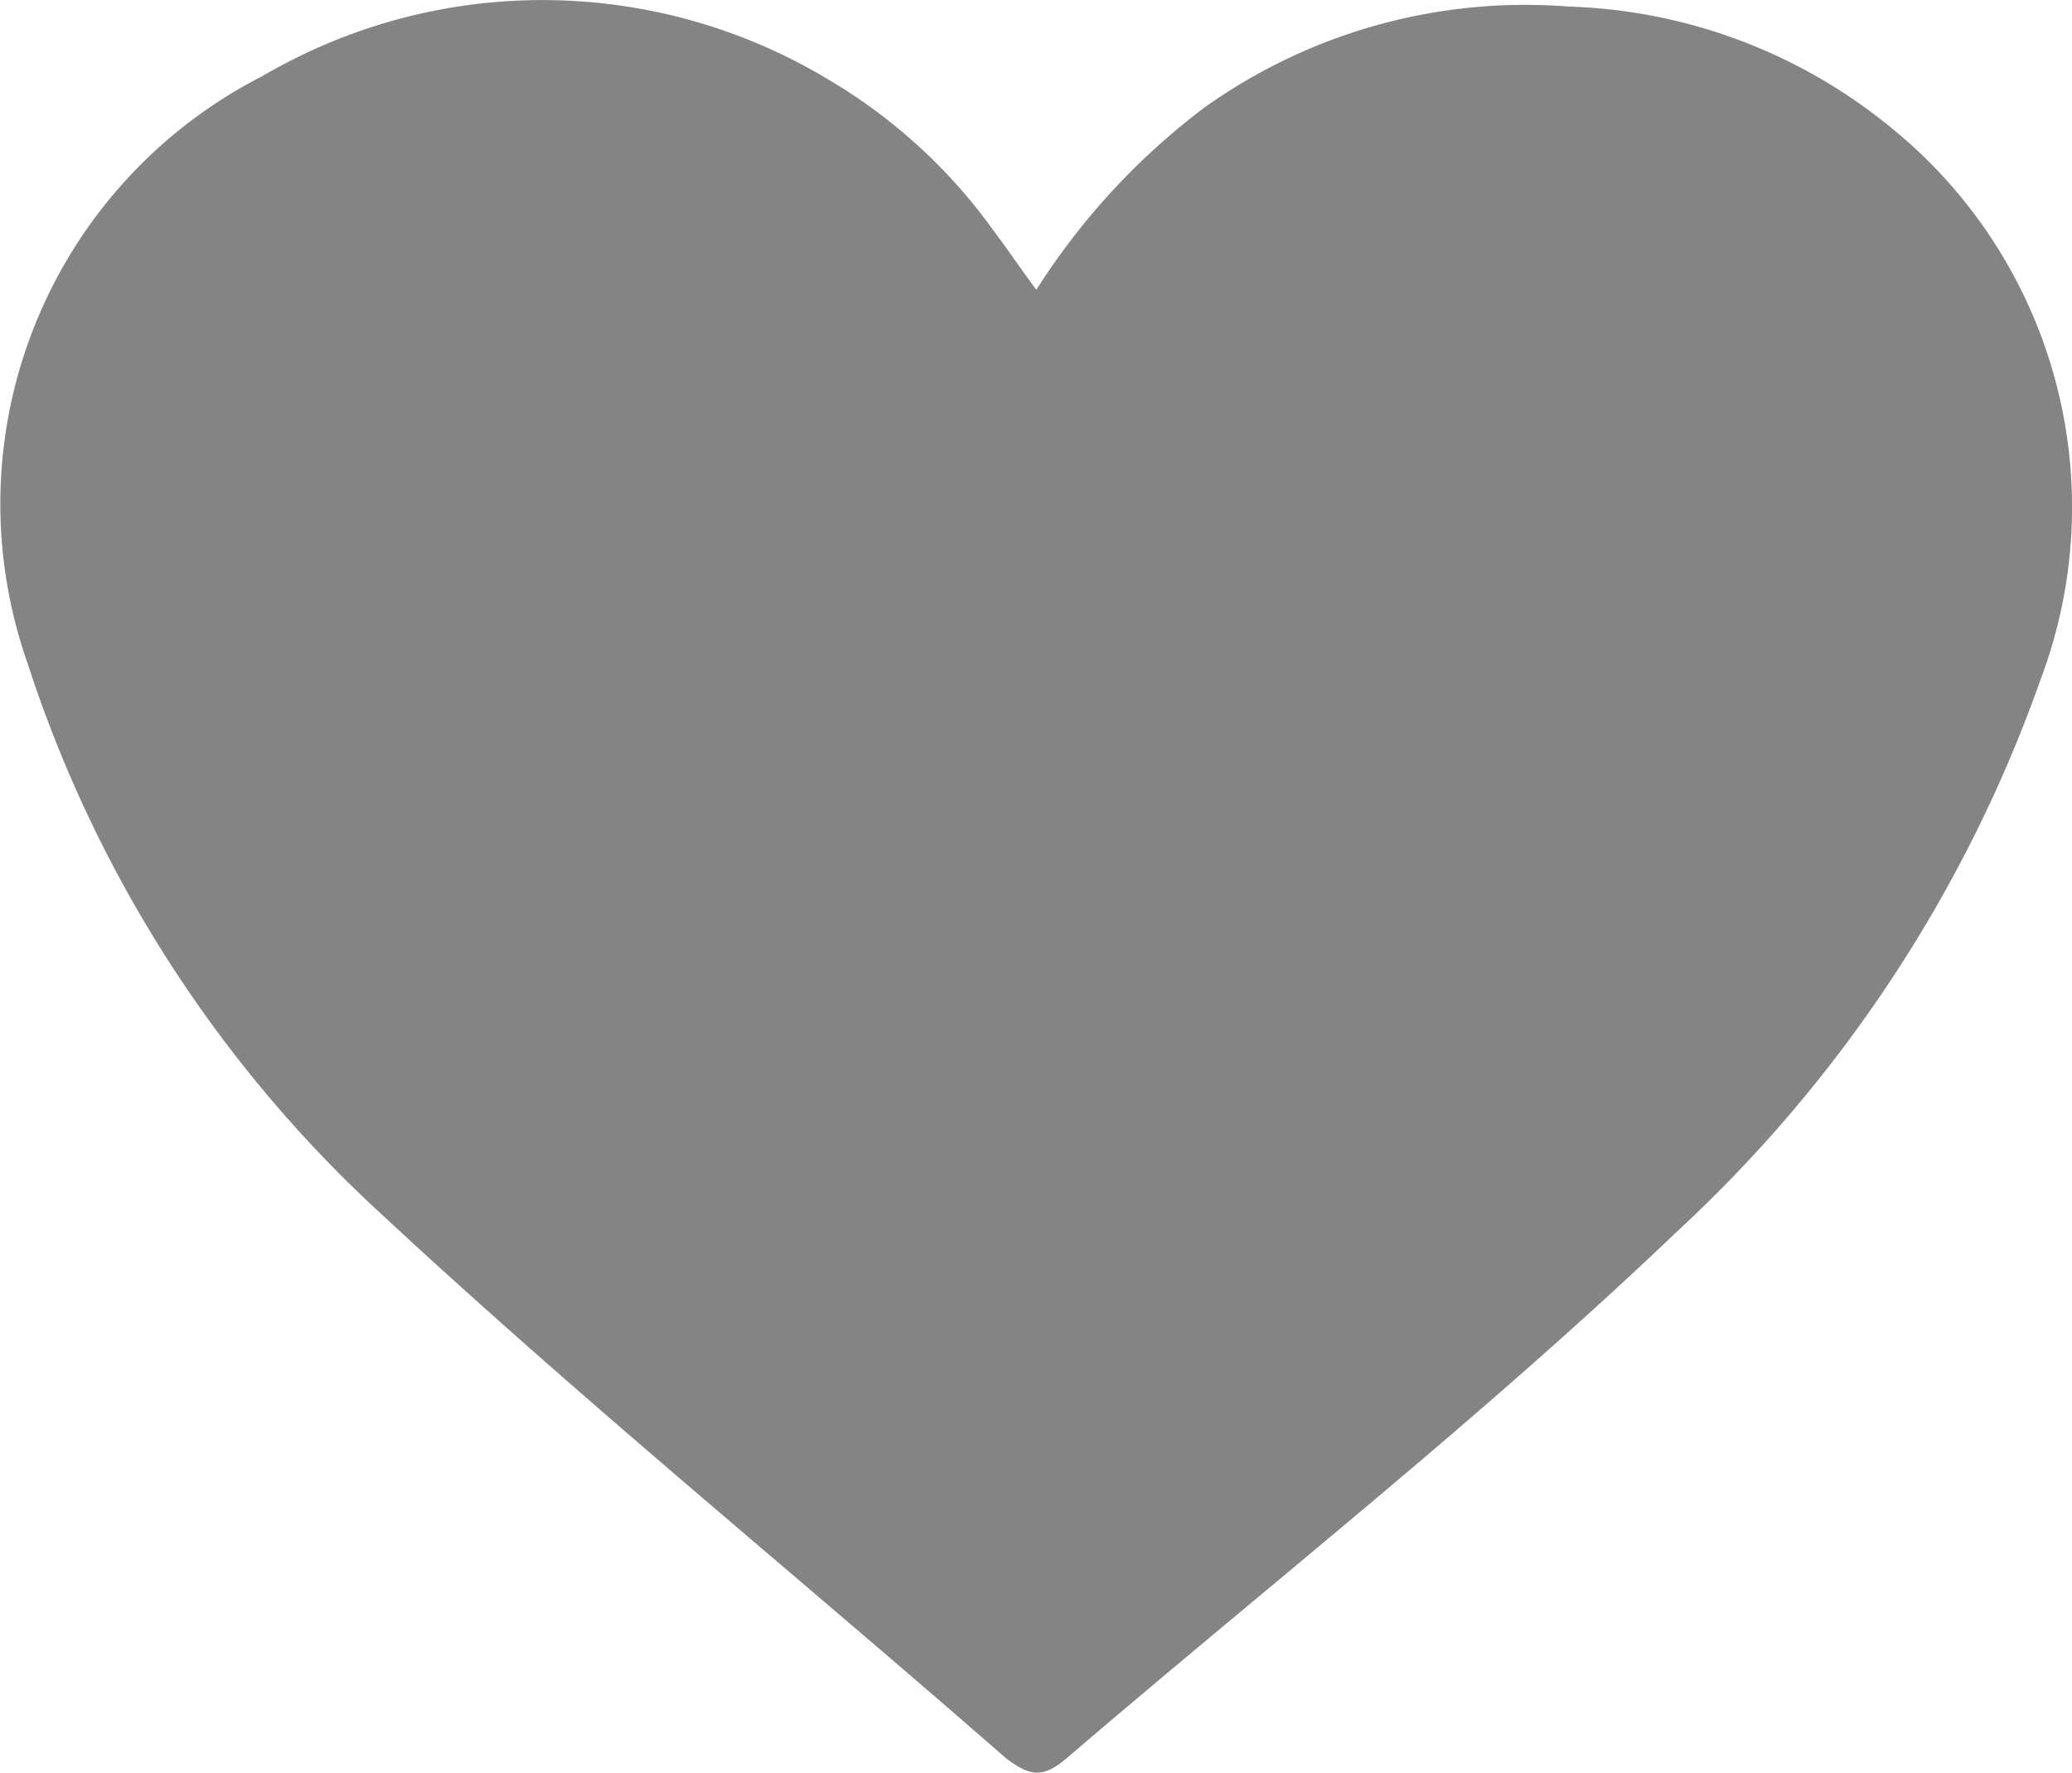
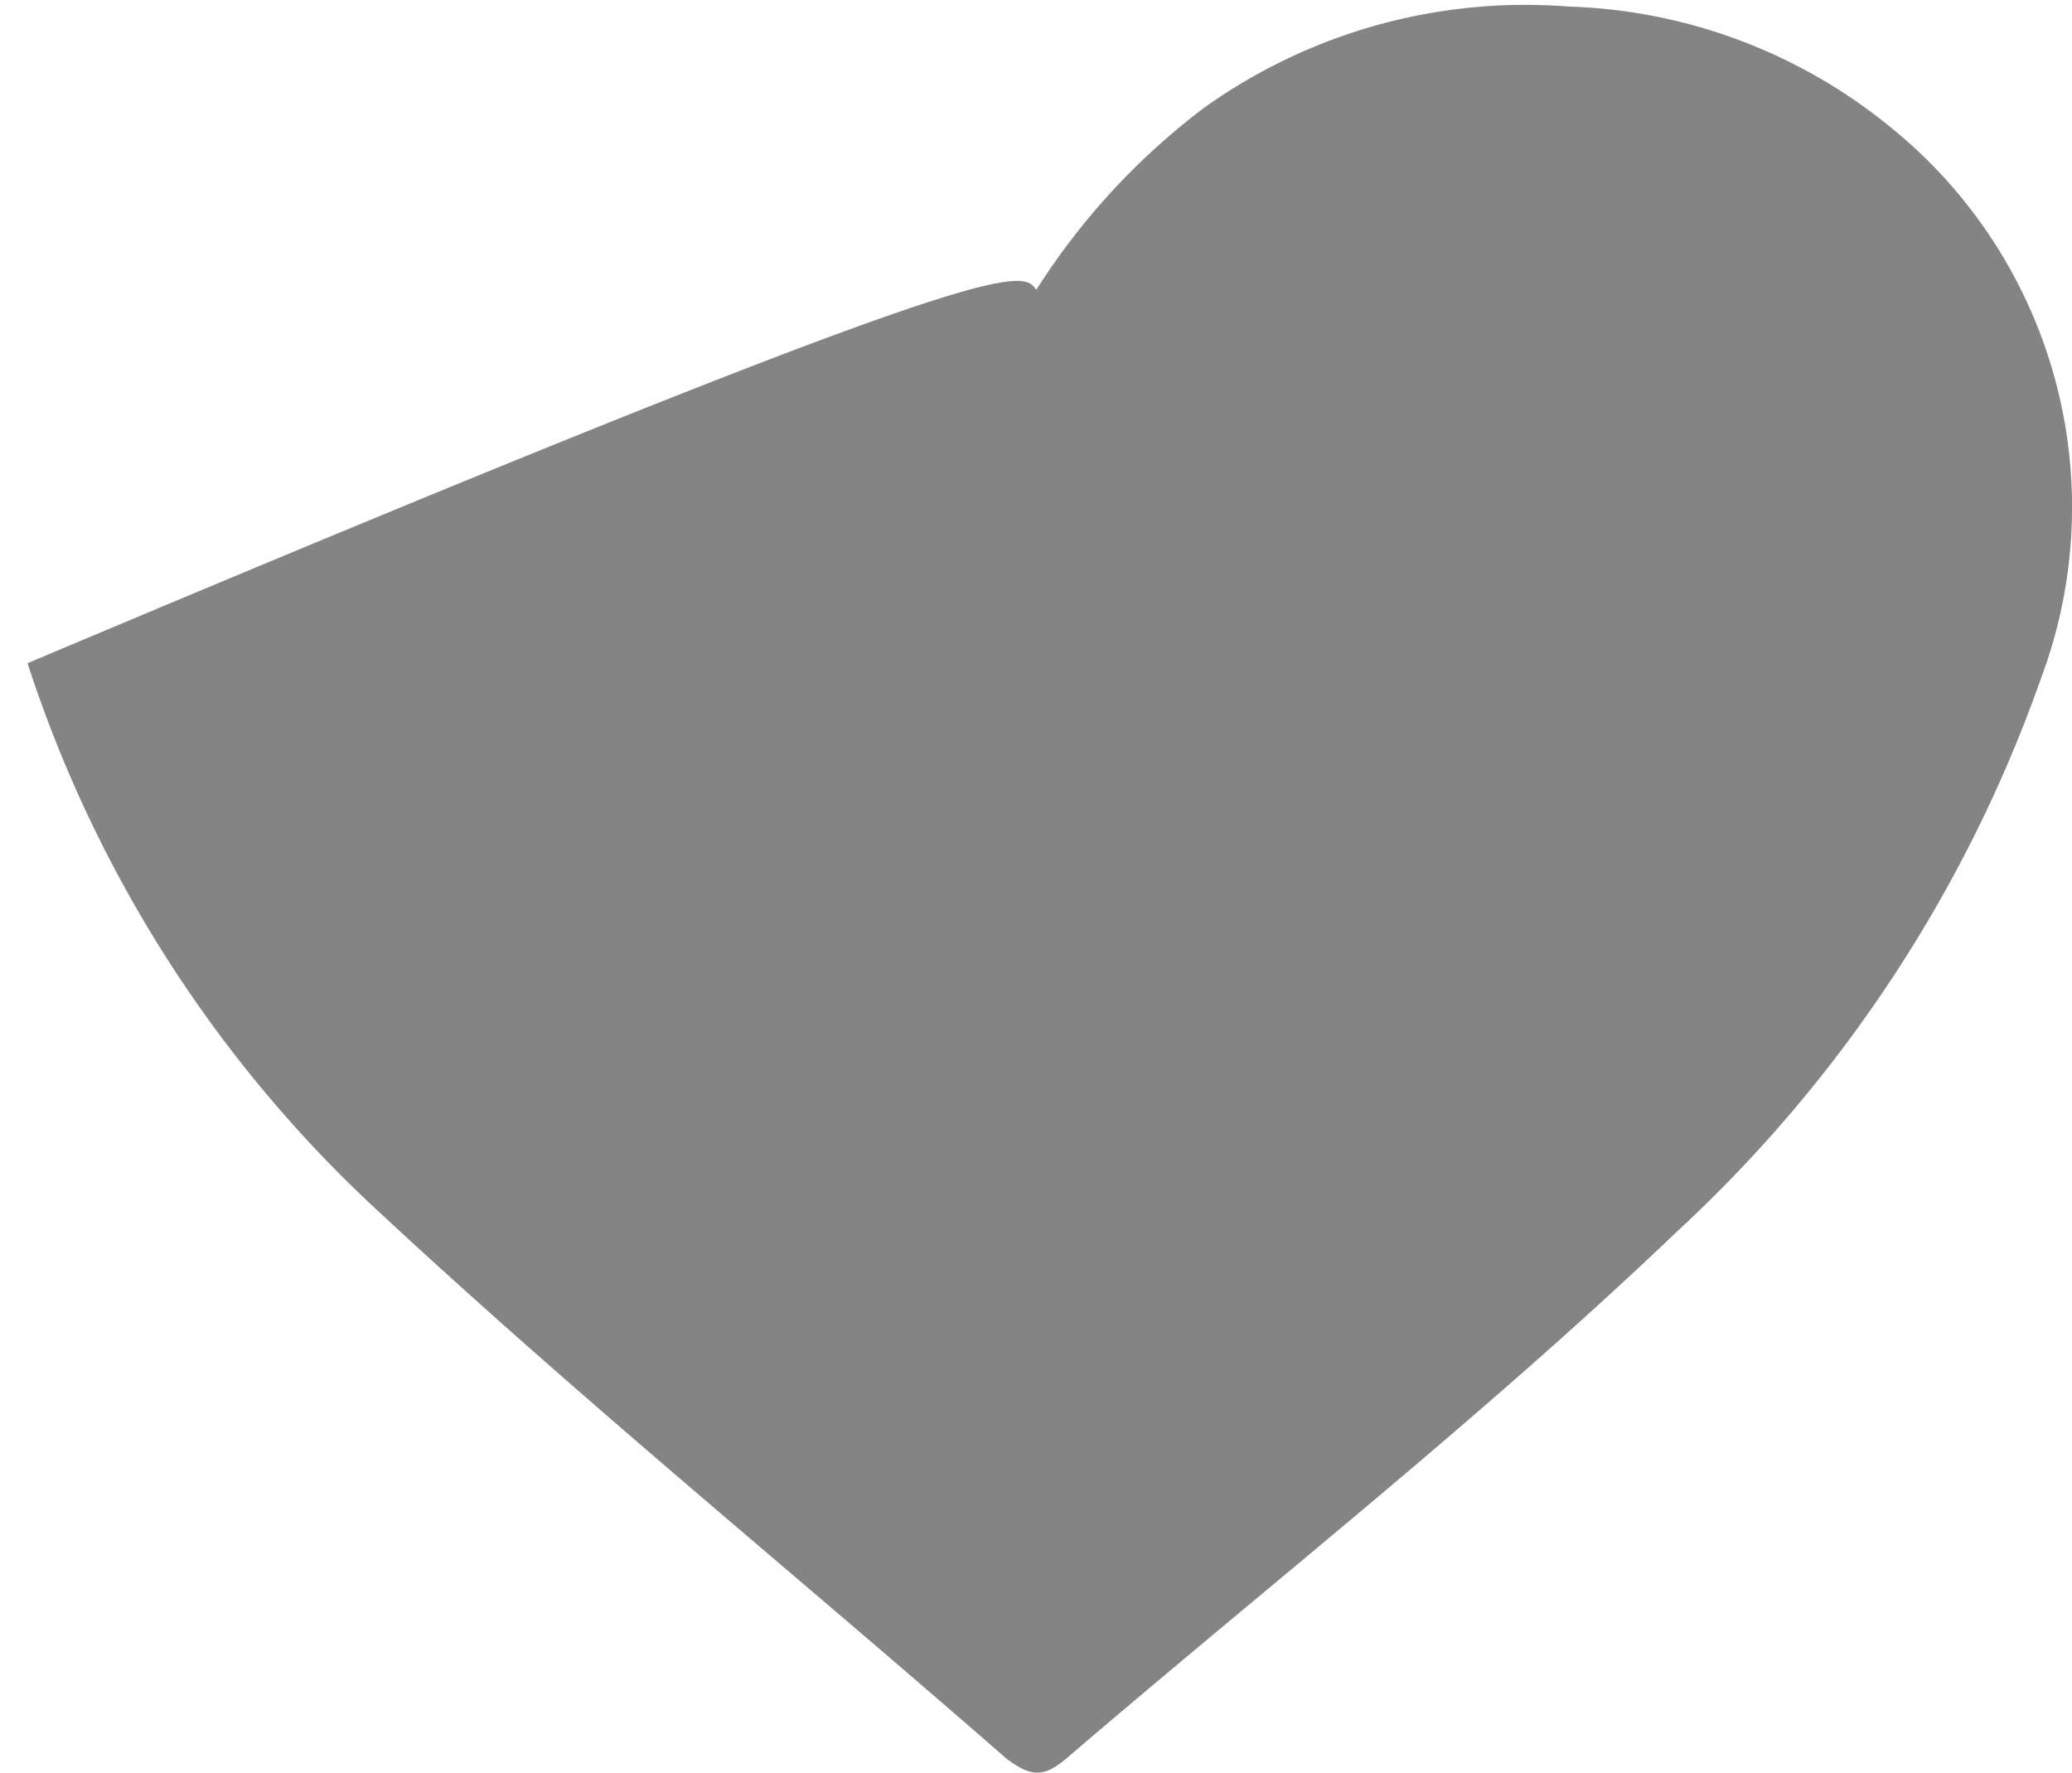
<svg xmlns="http://www.w3.org/2000/svg" width="45.887" height="39.253" viewBox="0 0 45.887 39.253">
-   <path id="love_icon" d="M24.041,9.872A15.327,15.327,0,0,1,27.76,5.839,12.238,12.238,0,0,1,35.827,3.6a11.834,11.834,0,0,1,7.139,2.678,10.81,10.81,0,0,1,3.324,12.2,30.453,30.453,0,0,1-8.067,12.254C33.931,34.832,29.252,38.5,24.71,42.391c-.524.444-.807.4-1.339,0-4.606-4.025-9.3-7.841-13.779-12A28.493,28.493,0,0,1,1.7,18.141a10.632,10.632,0,0,1,5.2-13,12.27,12.27,0,0,1,12.577.1,11.988,11.988,0,0,1,3.63,3.34C23.412,8.985,23.7,9.413,24.041,9.872Z" transform="translate(-1.09 -3.455)" fill="#848484" />
+   <path id="love_icon" d="M24.041,9.872A15.327,15.327,0,0,1,27.76,5.839,12.238,12.238,0,0,1,35.827,3.6a11.834,11.834,0,0,1,7.139,2.678,10.81,10.81,0,0,1,3.324,12.2,30.453,30.453,0,0,1-8.067,12.254C33.931,34.832,29.252,38.5,24.71,42.391c-.524.444-.807.4-1.339,0-4.606-4.025-9.3-7.841-13.779-12A28.493,28.493,0,0,1,1.7,18.141C23.412,8.985,23.7,9.413,24.041,9.872Z" transform="translate(-1.09 -3.455)" fill="#848484" />
</svg>